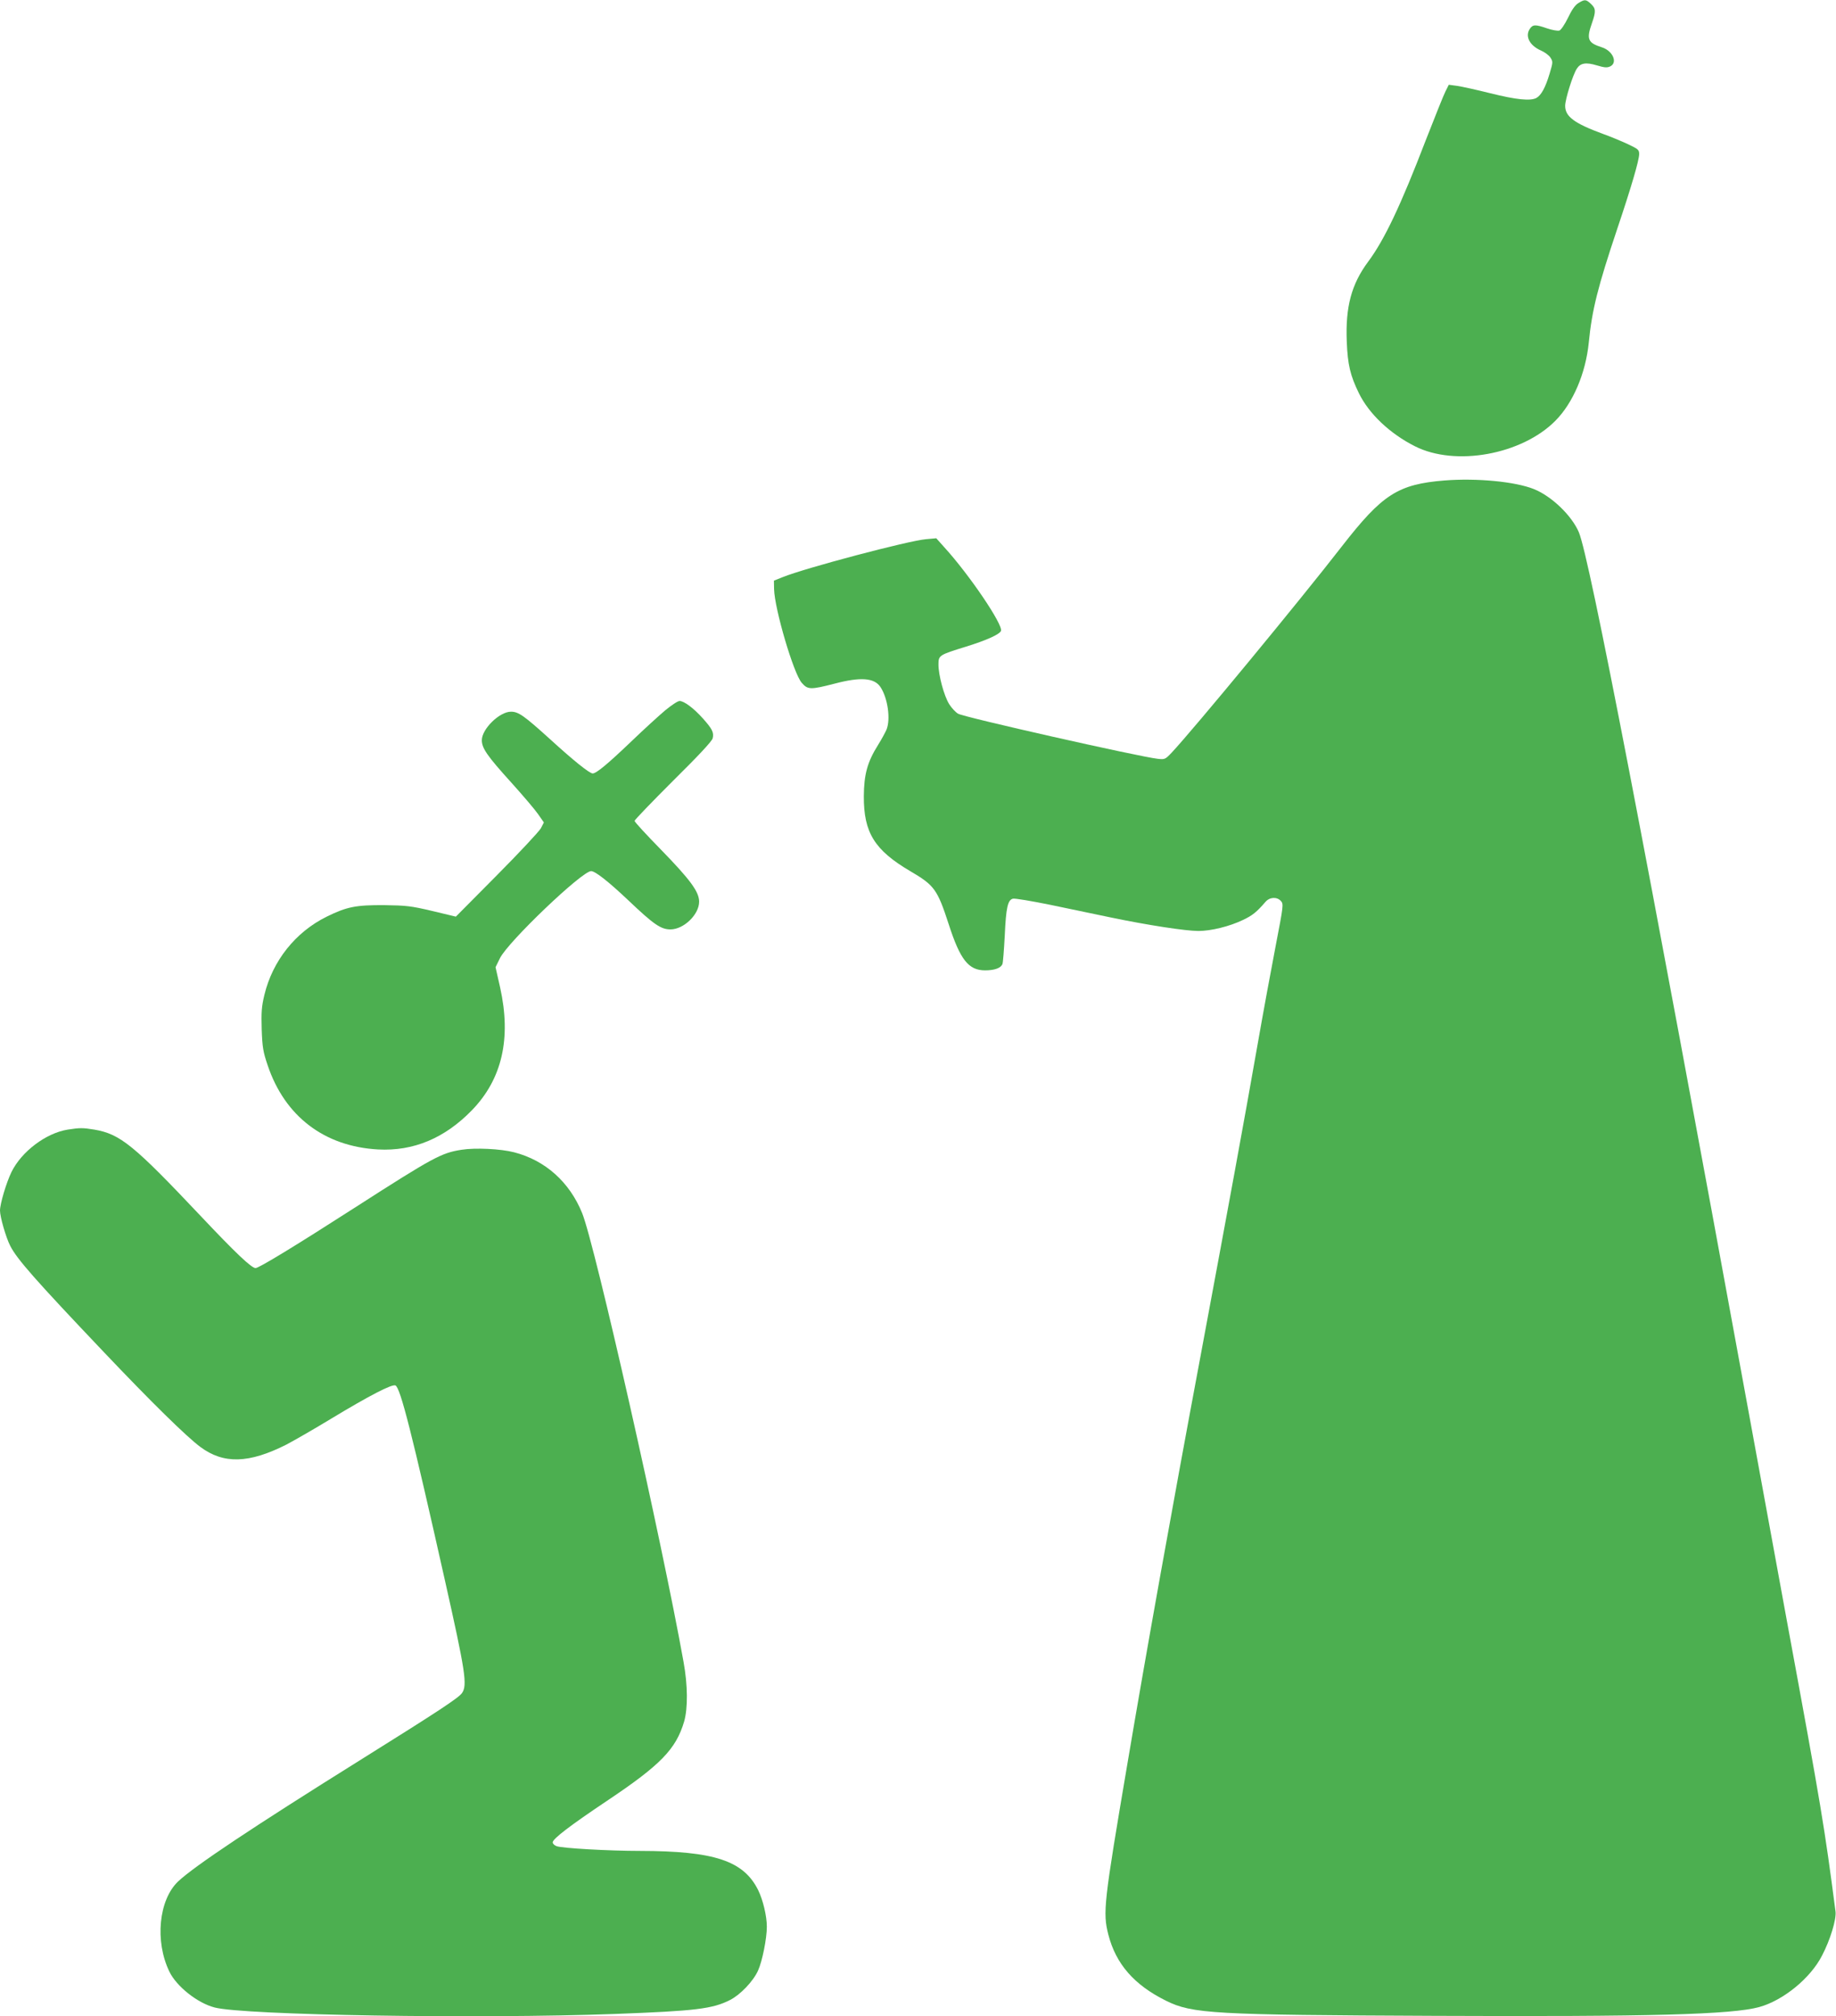
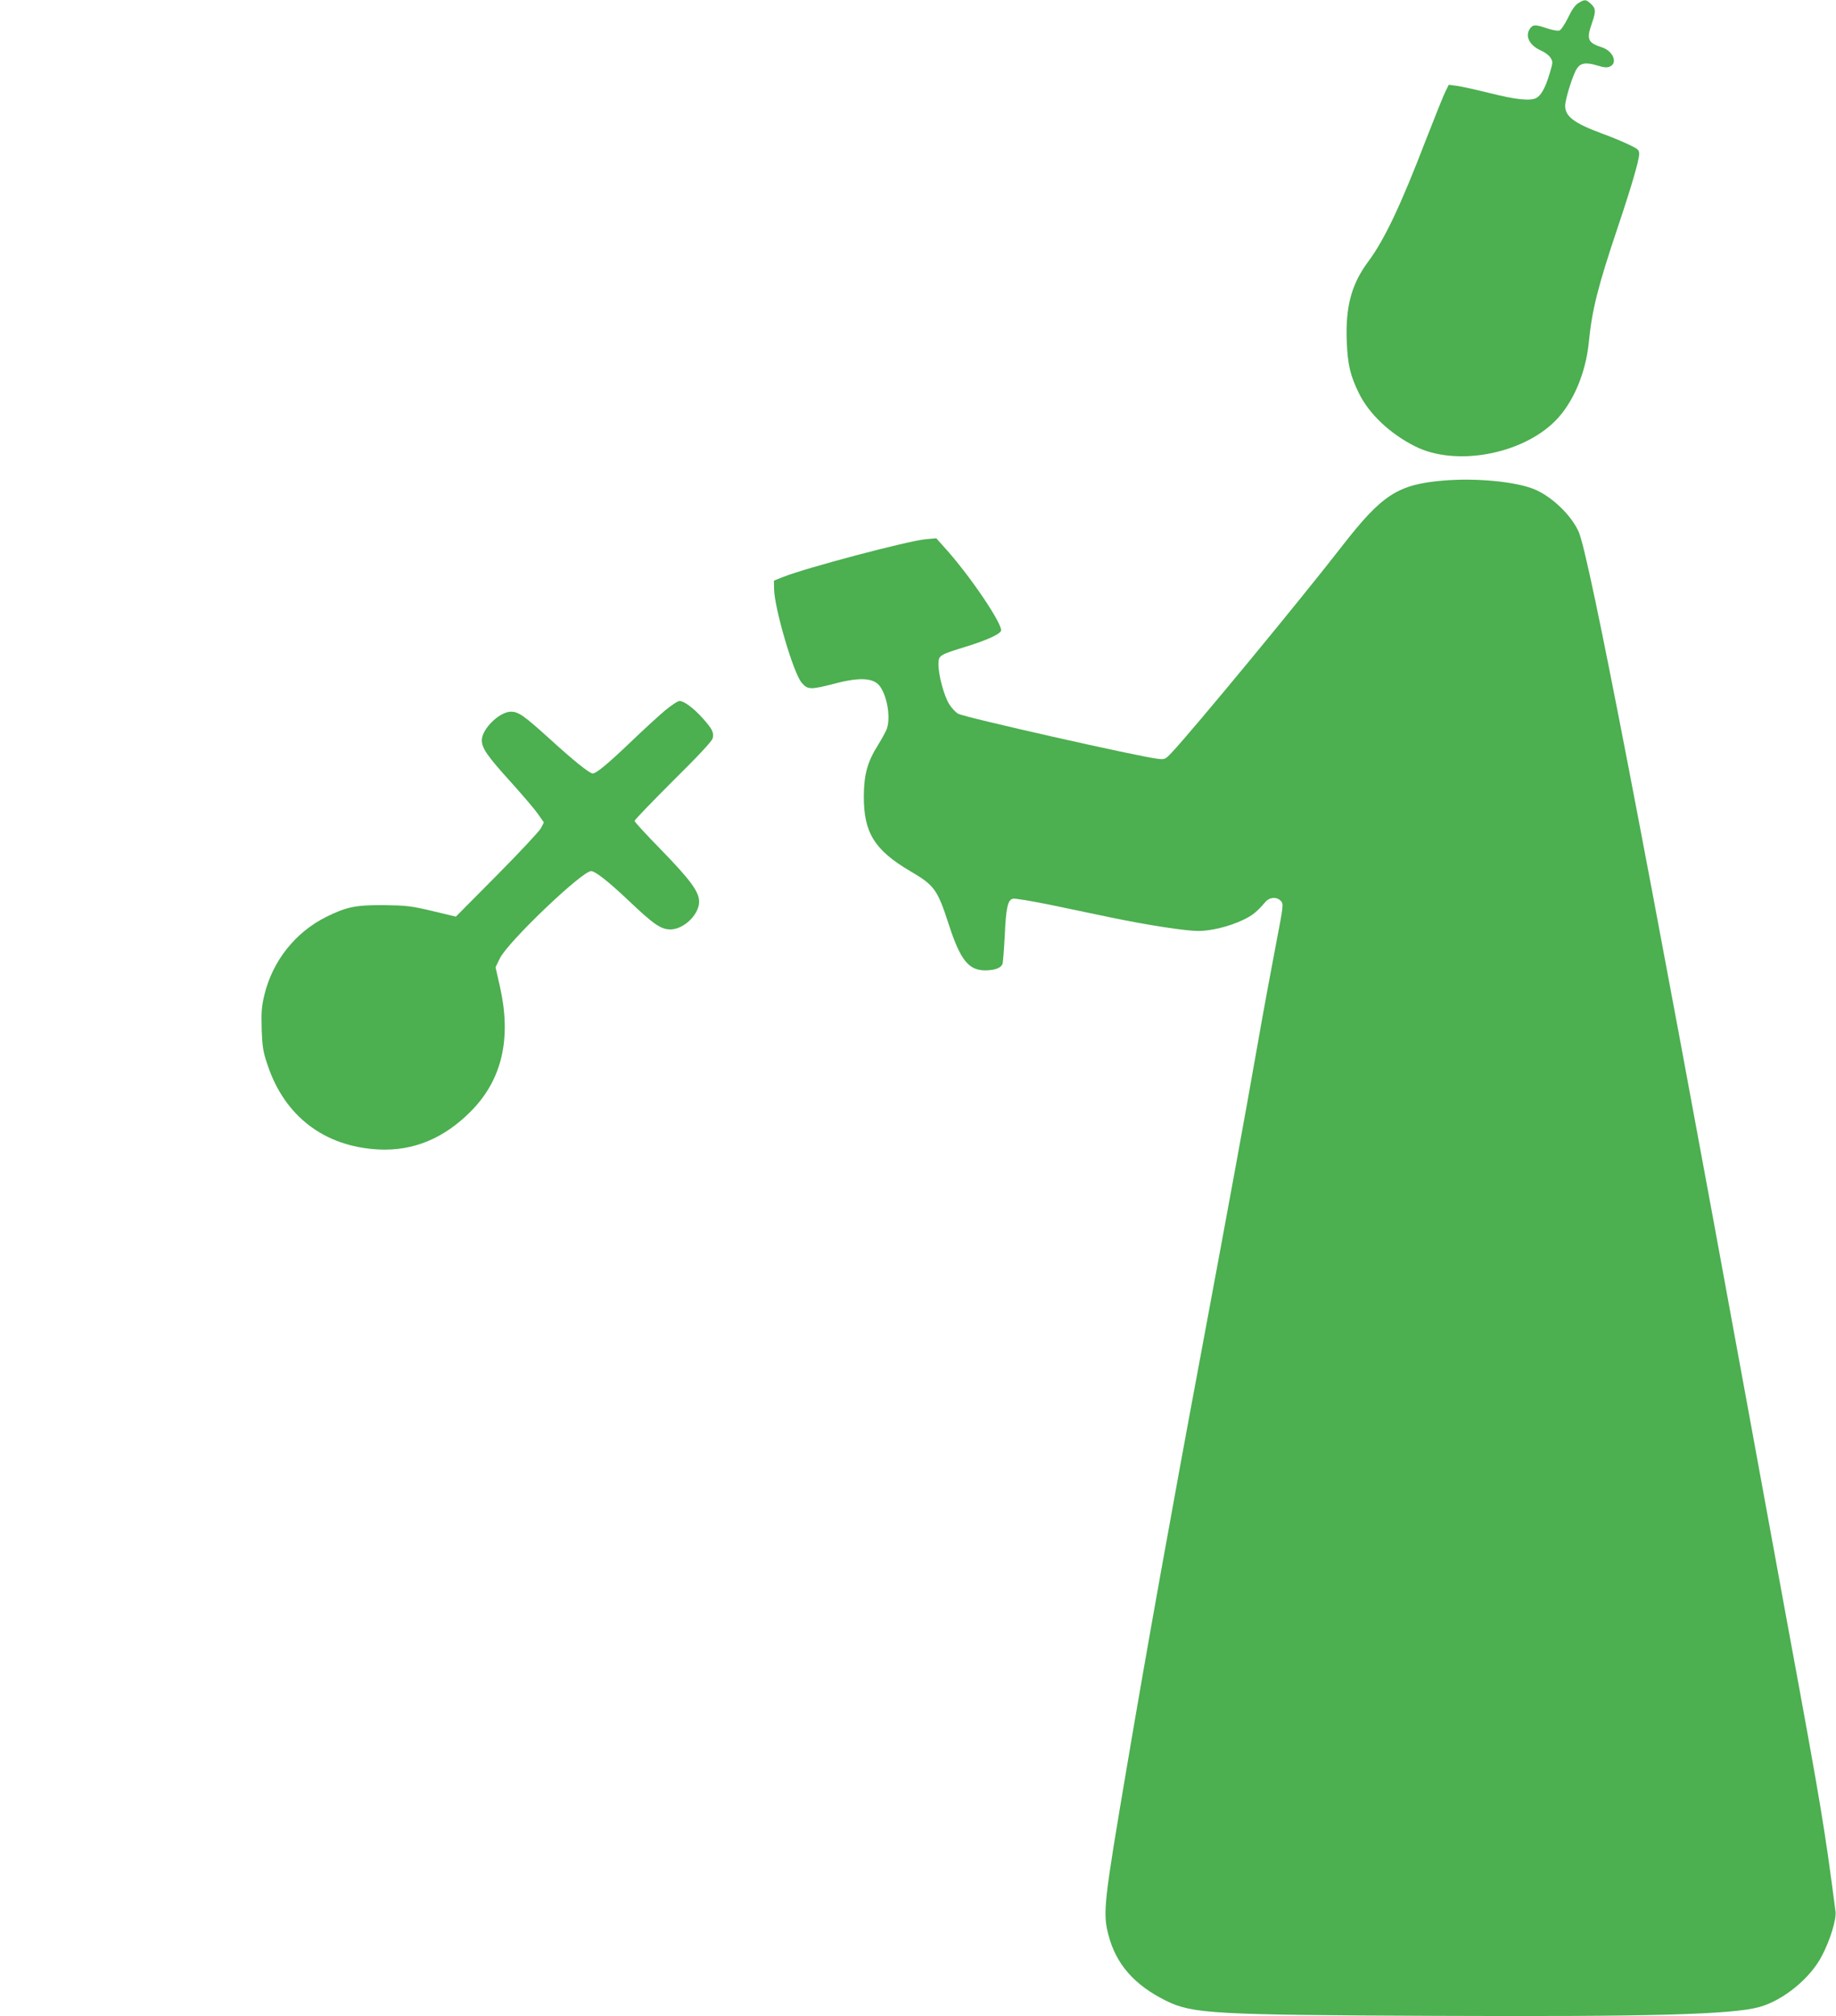
<svg xmlns="http://www.w3.org/2000/svg" version="1.0" width="1166pt" height="1280pt" viewBox="0 0 1166 1280" preserveAspectRatio="xMidYMid meet">
  <g transform="translate(0,1280) scale(0.1,-0.1)" fill="#4caf50" stroke="none">
    <path d="M10025 12781 c-21 -12 -43 -43 -67 -94 -21 -43 -45 -78 -55 -81 -11 -3 -46 3 -78 14 -75 26 -91 25 -110 -4 -31 -47 0 -106 72 -137 23 -10 50 -30 59 -44 17 -26 17 -30 -5 -103 -26 -87 -53 -137 -84 -154 -38 -20 -128 -11 -292 30 -88 22 -183 43 -212 47 l-52 7 -21 -42 c-12 -23 -68 -164 -126 -312 -157 -409 -262 -631 -365 -769 -107 -144 -145 -288 -136 -509 6 -145 22 -214 77 -326 64 -131 197 -257 356 -337 257 -130 679 -53 892 162 112 113 192 300 212 496 20 207 58 356 180 720 89 264 140 438 140 477 0 27 -6 32 -74 64 -41 19 -111 48 -156 64 -182 67 -240 110 -240 178 0 42 49 198 74 236 23 36 58 42 127 21 47 -14 64 -16 84 -7 51 23 18 100 -53 122 -88 28 -98 51 -62 153 26 74 25 93 -6 122 -32 30 -40 30 -79 6z" />
    <path d="M9175 9750 c-297 -24 -396 -88 -652 -417 -266 -343 -944 -1164 -1083 -1312 -40 -42 -43 -43 -88 -38 -122 14 -1230 264 -1267 286 -16 9 -42 37 -57 61 -33 53 -68 184 -68 251 0 59 3 61 175 114 132 41 213 78 222 100 14 39 -201 357 -361 532 l-50 56 -66 -6 c-112 -10 -764 -182 -910 -241 l-55 -22 1 -54 c3 -125 124 -537 176 -595 38 -44 56 -44 208 -5 167 44 253 37 292 -22 46 -70 65 -203 38 -270 -8 -18 -31 -61 -53 -96 -69 -110 -90 -188 -91 -327 -1 -231 68 -342 296 -476 152 -89 171 -115 243 -336 73 -226 126 -293 231 -293 59 0 99 14 110 39 4 9 10 90 15 181 8 179 19 227 52 235 12 3 119 -15 237 -39 118 -25 293 -61 388 -81 231 -48 472 -85 553 -85 80 0 198 29 283 70 59 28 85 48 143 115 27 31 73 33 98 5 17 -19 16 -28 -33 -282 -28 -145 -81 -432 -117 -638 -83 -473 -178 -989 -360 -1965 -182 -971 -348 -1898 -464 -2585 -152 -895 -158 -951 -122 -1092 48 -186 164 -319 366 -419 168 -83 298 -90 1710 -96 1358 -6 1886 8 2058 56 152 42 325 183 398 326 53 101 92 231 86 280 -70 537 -89 654 -307 1835 -38 206 -146 796 -240 1310 -663 3623 -1016 5453 -1083 5611 -45 106 -173 229 -285 274 -119 48 -364 71 -567 55z" />
    <path d="M4225 8291 c-38 -32 -137 -122 -218 -200 -150 -143 -220 -201 -243 -201 -20 0 -120 80 -269 216 -167 151 -202 176 -250 176 -73 0 -185 -110 -185 -181 0 -51 34 -100 189 -271 72 -80 148 -169 168 -198 l37 -53 -19 -37 c-11 -20 -137 -155 -280 -299 l-260 -262 -150 36 c-136 32 -165 35 -305 37 -179 1 -237 -10 -365 -73 -199 -98 -344 -281 -396 -497 -18 -75 -20 -110 -17 -219 4 -113 9 -143 38 -228 109 -324 360 -515 701 -534 224 -12 423 71 596 249 192 198 251 456 179 780 l-29 128 28 57 c50 103 521 553 579 553 26 0 109 -65 238 -187 160 -152 205 -183 266 -183 84 0 182 94 182 176 0 63 -56 139 -244 332 -91 93 -166 174 -166 181 0 6 110 120 244 254 163 161 247 251 252 270 9 37 -3 60 -62 126 -59 66 -120 111 -148 111 -12 0 -52 -27 -91 -59z" />
-     <path d="M430 5629 c-138 -22 -293 -139 -357 -269 -33 -68 -73 -202 -73 -245 0 -40 38 -172 65 -224 42 -83 155 -212 596 -676 297 -313 525 -537 612 -601 147 -109 307 -105 545 15 42 22 172 96 287 166 242 146 383 219 406 210 31 -12 105 -303 314 -1235 131 -583 144 -668 109 -718 -22 -31 -151 -116 -649 -427 -676 -422 -1050 -671 -1154 -769 -123 -117 -149 -380 -55 -573 45 -93 178 -199 287 -227 187 -49 1675 -73 2542 -41 512 19 621 32 732 89 65 33 147 119 177 186 27 59 56 204 56 279 0 68 -25 171 -55 232 -93 187 -278 248 -750 249 -199 0 -496 17 -530 30 -14 5 -25 16 -25 24 0 23 112 108 345 264 341 228 438 328 490 504 24 85 23 230 -4 378 -138 770 -562 2647 -644 2849 -80 197 -234 335 -432 386 -85 22 -246 30 -334 16 -128 -20 -177 -46 -677 -367 -386 -248 -610 -384 -631 -384 -26 0 -127 96 -347 329 -426 451 -512 522 -677 550 -74 12 -91 12 -169 0z" />
  </g>
</svg>